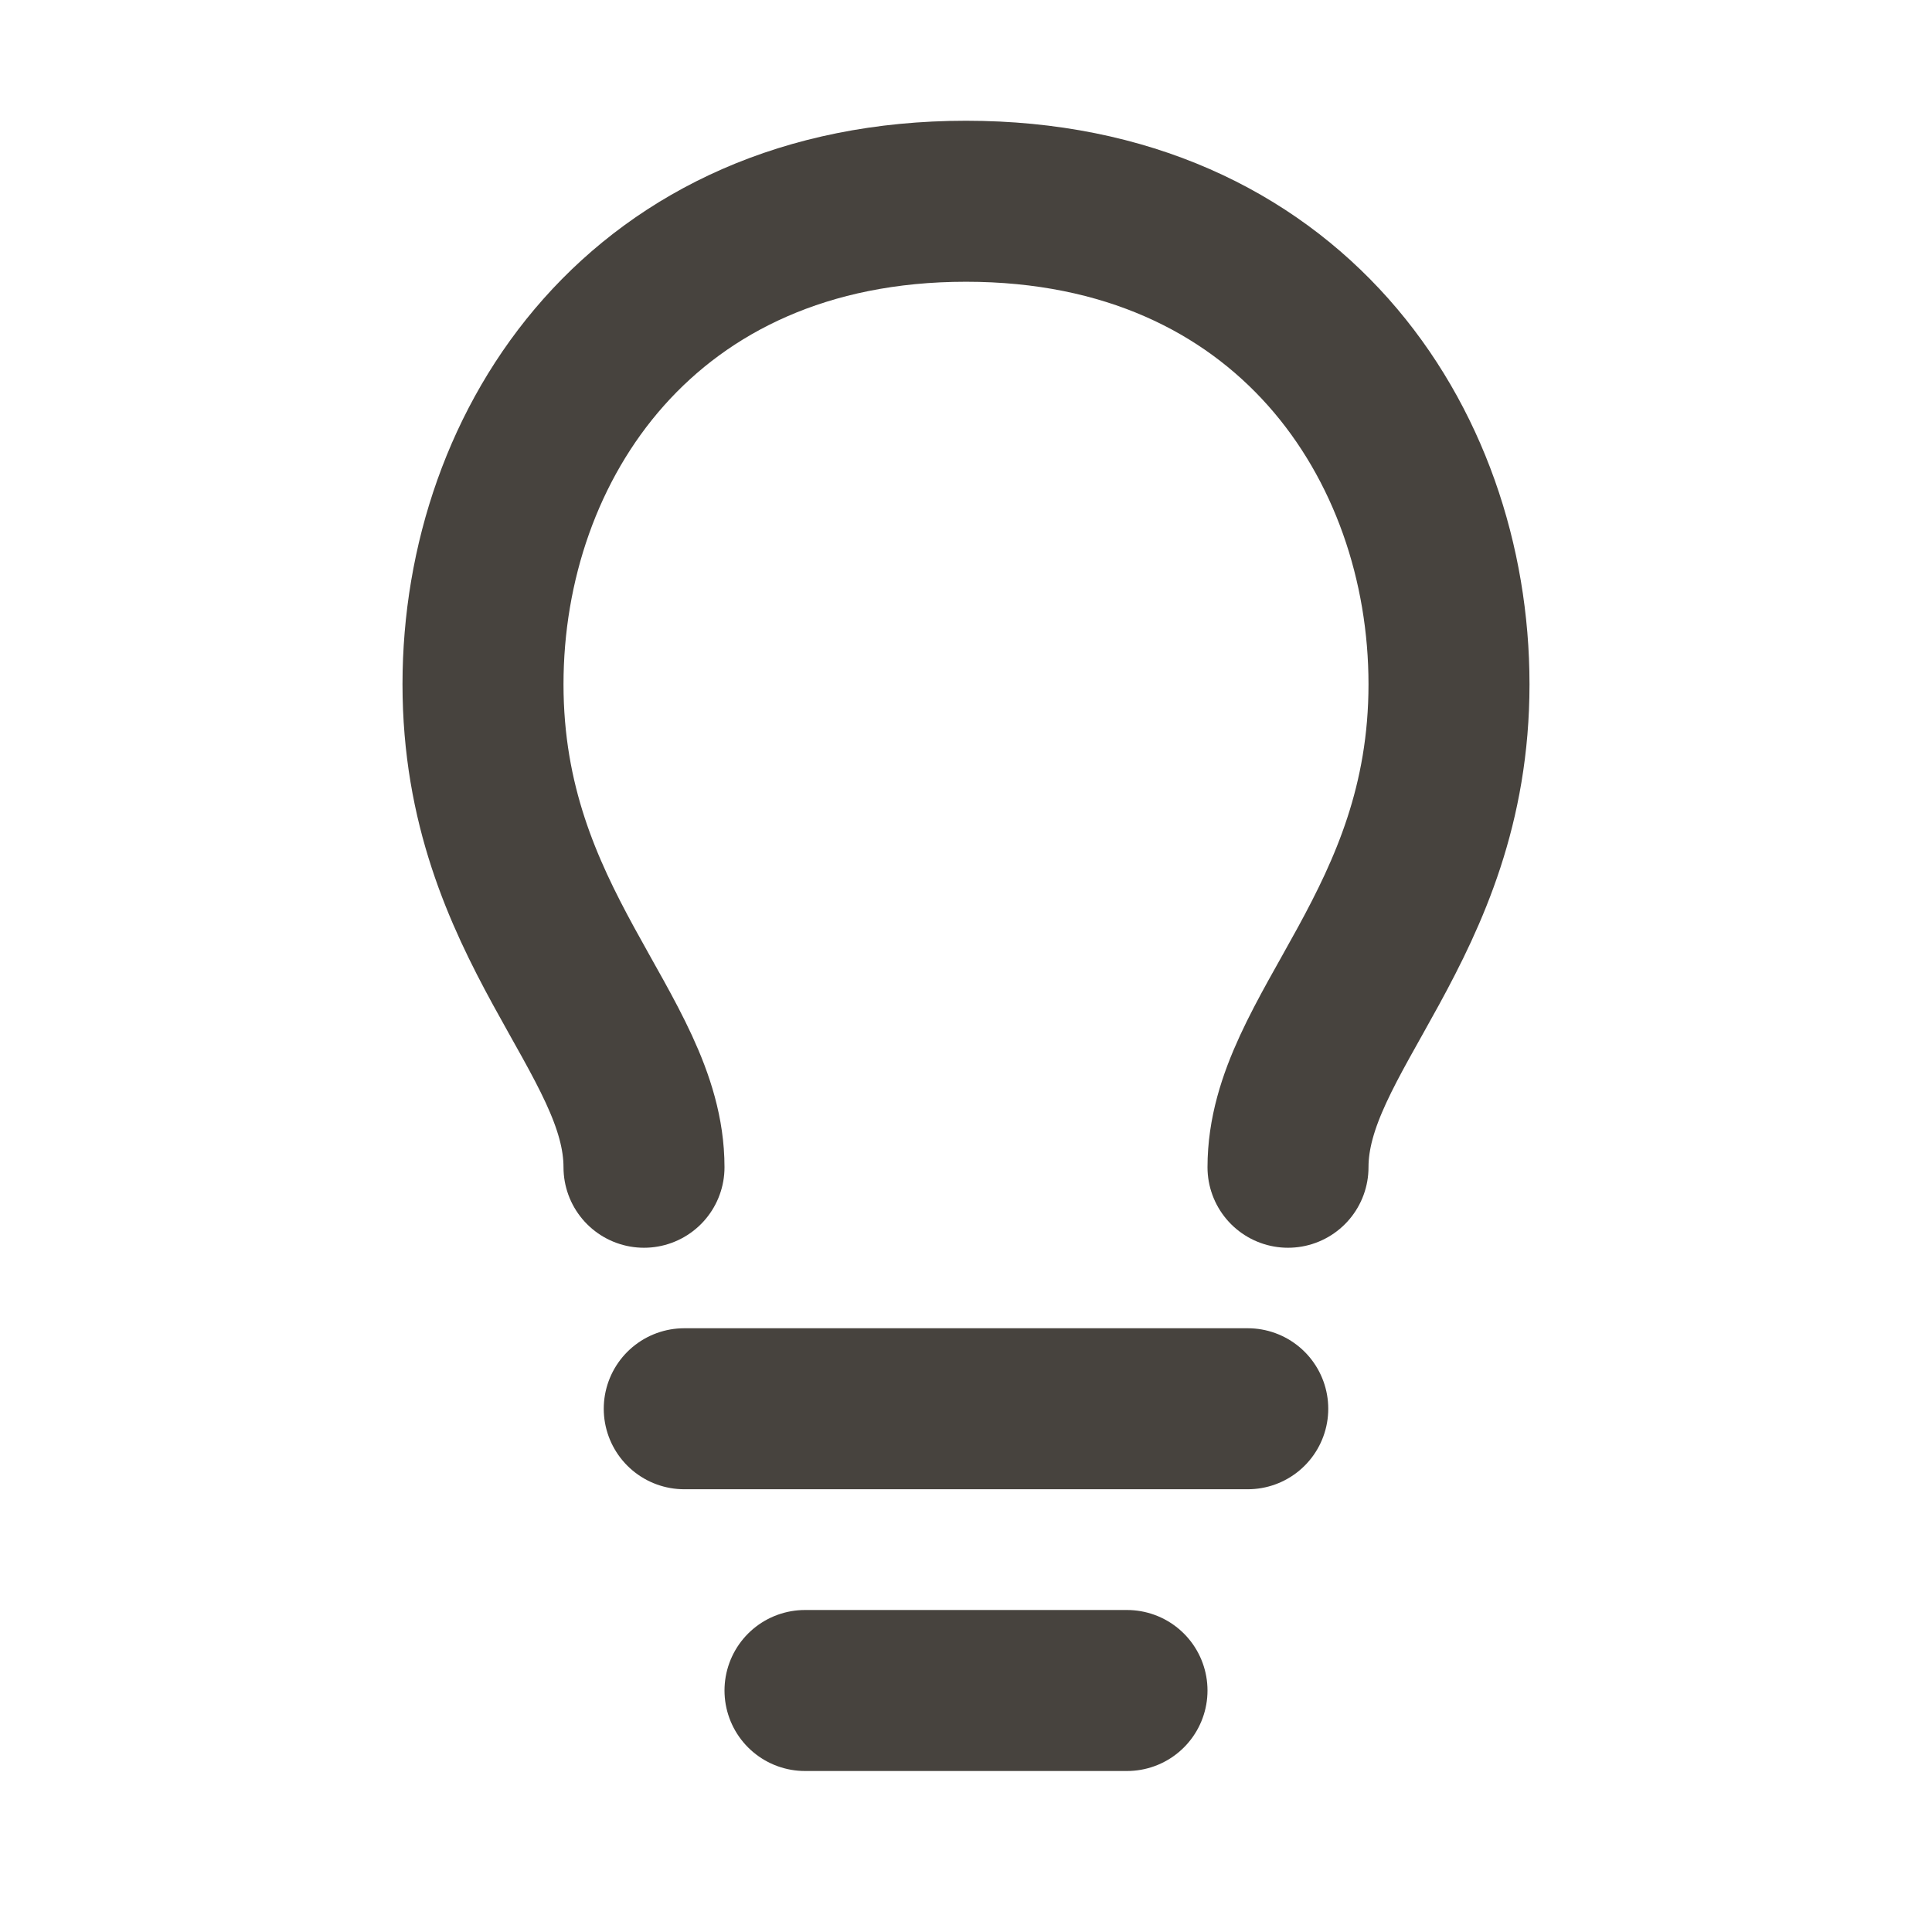
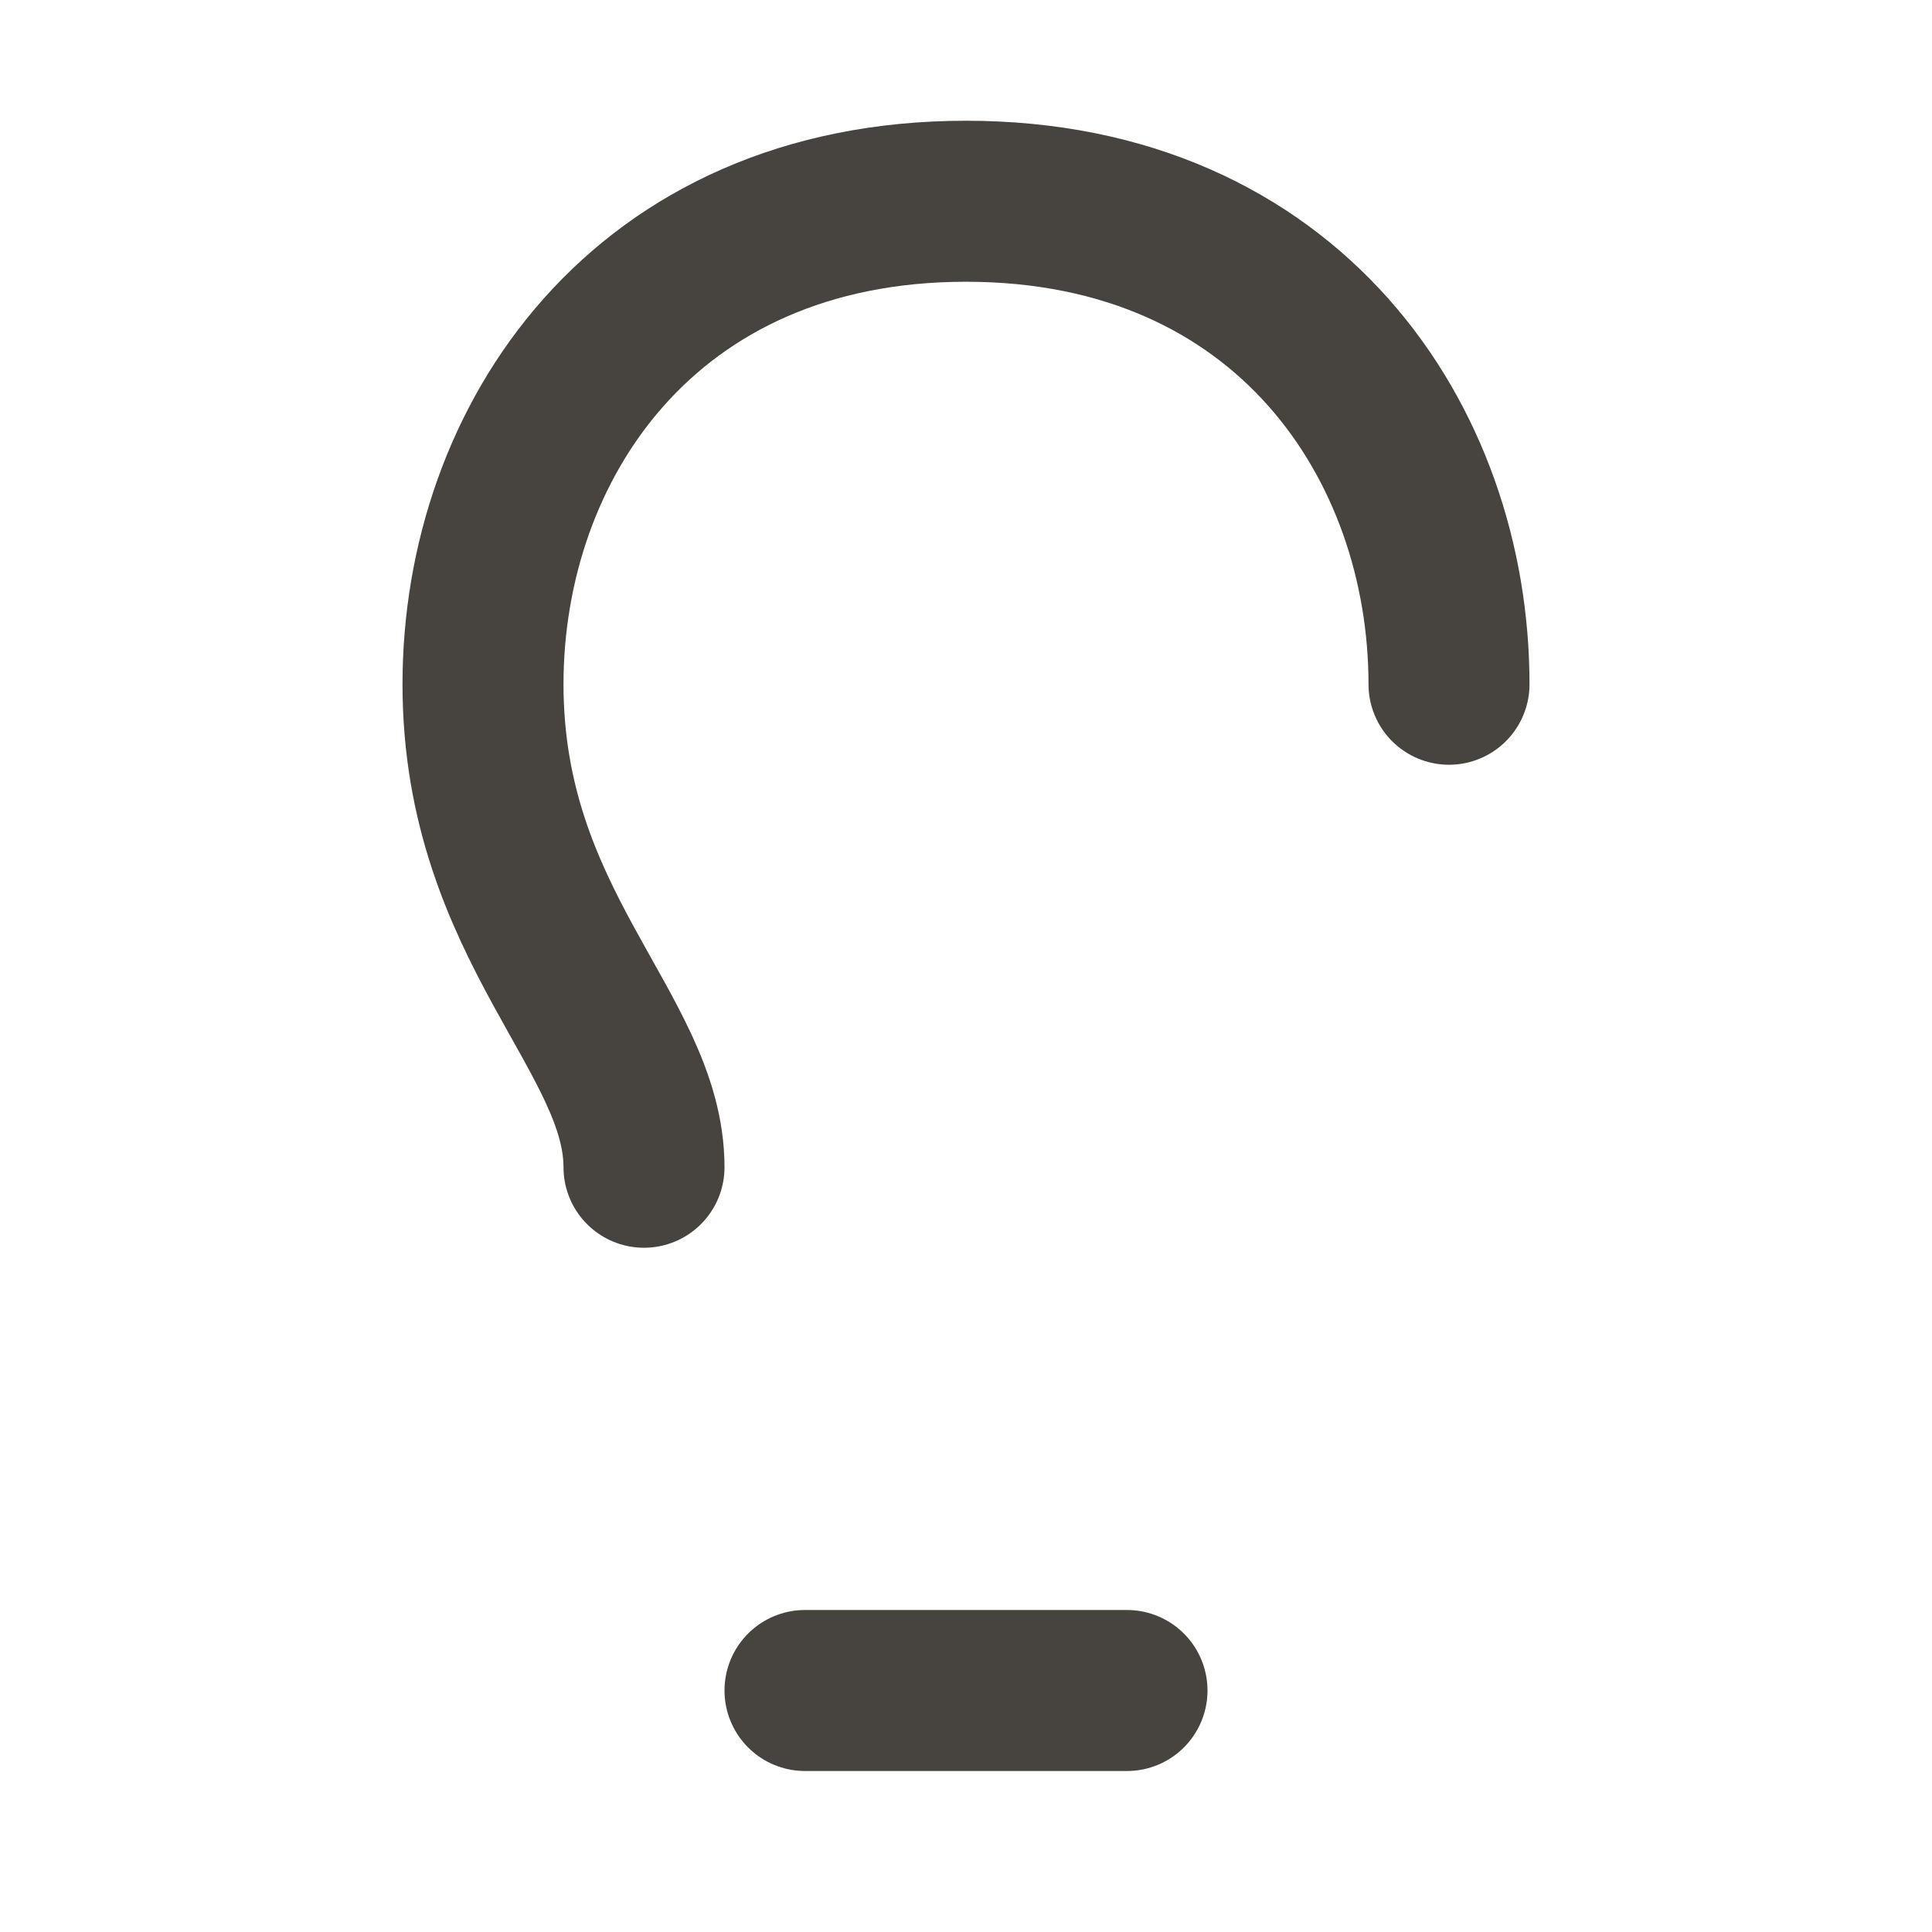
<svg xmlns="http://www.w3.org/2000/svg" width="24" height="24" viewBox="0 0 24 24" fill="none">
  <g clip-path="url(#clip0_210_615)">
-     <path d="M8 14.5C8 12.833 6 11.5 6 8.5C6 5.5 8 2.5 12 2.5C16 2.5 18 5.5 18 8.5C18 11.5 16 12.833 16 14.5" stroke="#47433E" stroke-width="2" stroke-linecap="round" stroke-linejoin="round" />
-     <path d="M8.5 17.5H15.5" stroke="#47433E" stroke-width="2" stroke-linecap="round" />
+     <path d="M8 14.5C8 12.833 6 11.5 6 8.5C6 5.5 8 2.5 12 2.5C16 2.5 18 5.5 18 8.5" stroke="#47433E" stroke-width="2" stroke-linecap="round" stroke-linejoin="round" />
    <path d="M10 21H14" stroke="#47433E" stroke-width="2" stroke-linecap="round" />
  </g>
  <defs>
    <clipPath id="clip0_210_615">
      <rect width="24" height="24" fill="white" />
    </clipPath>
  </defs>
</svg>